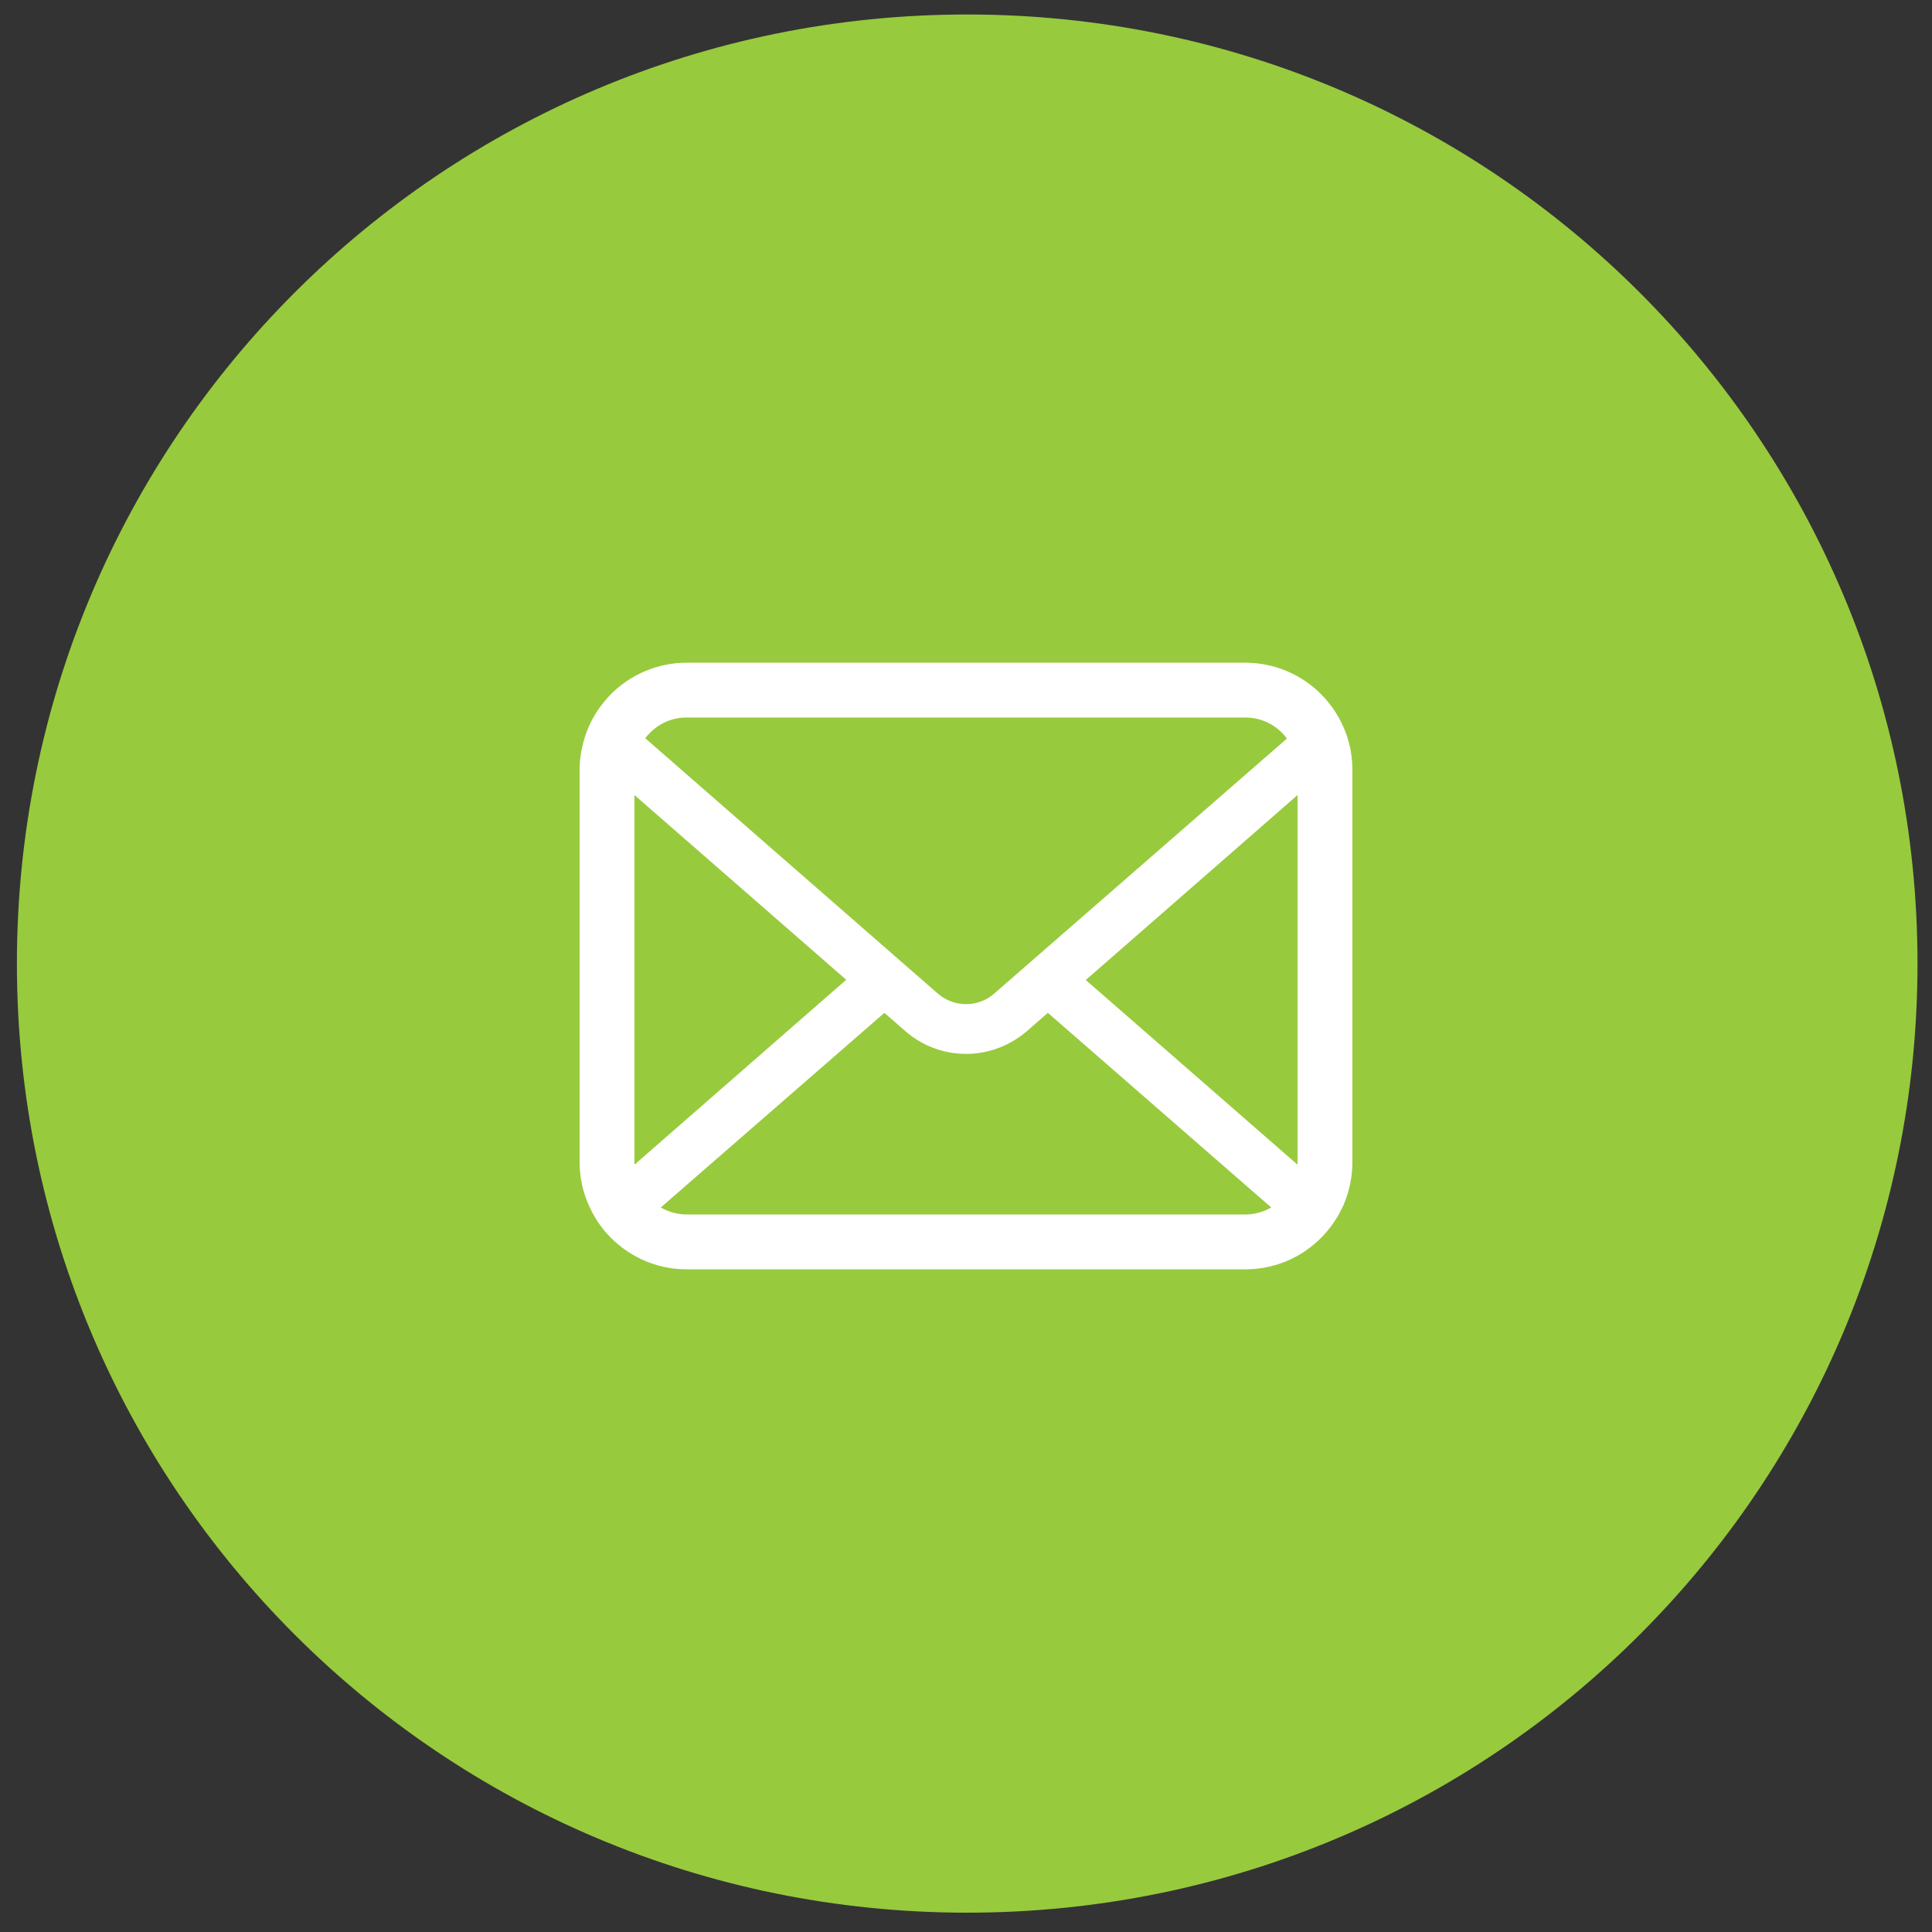
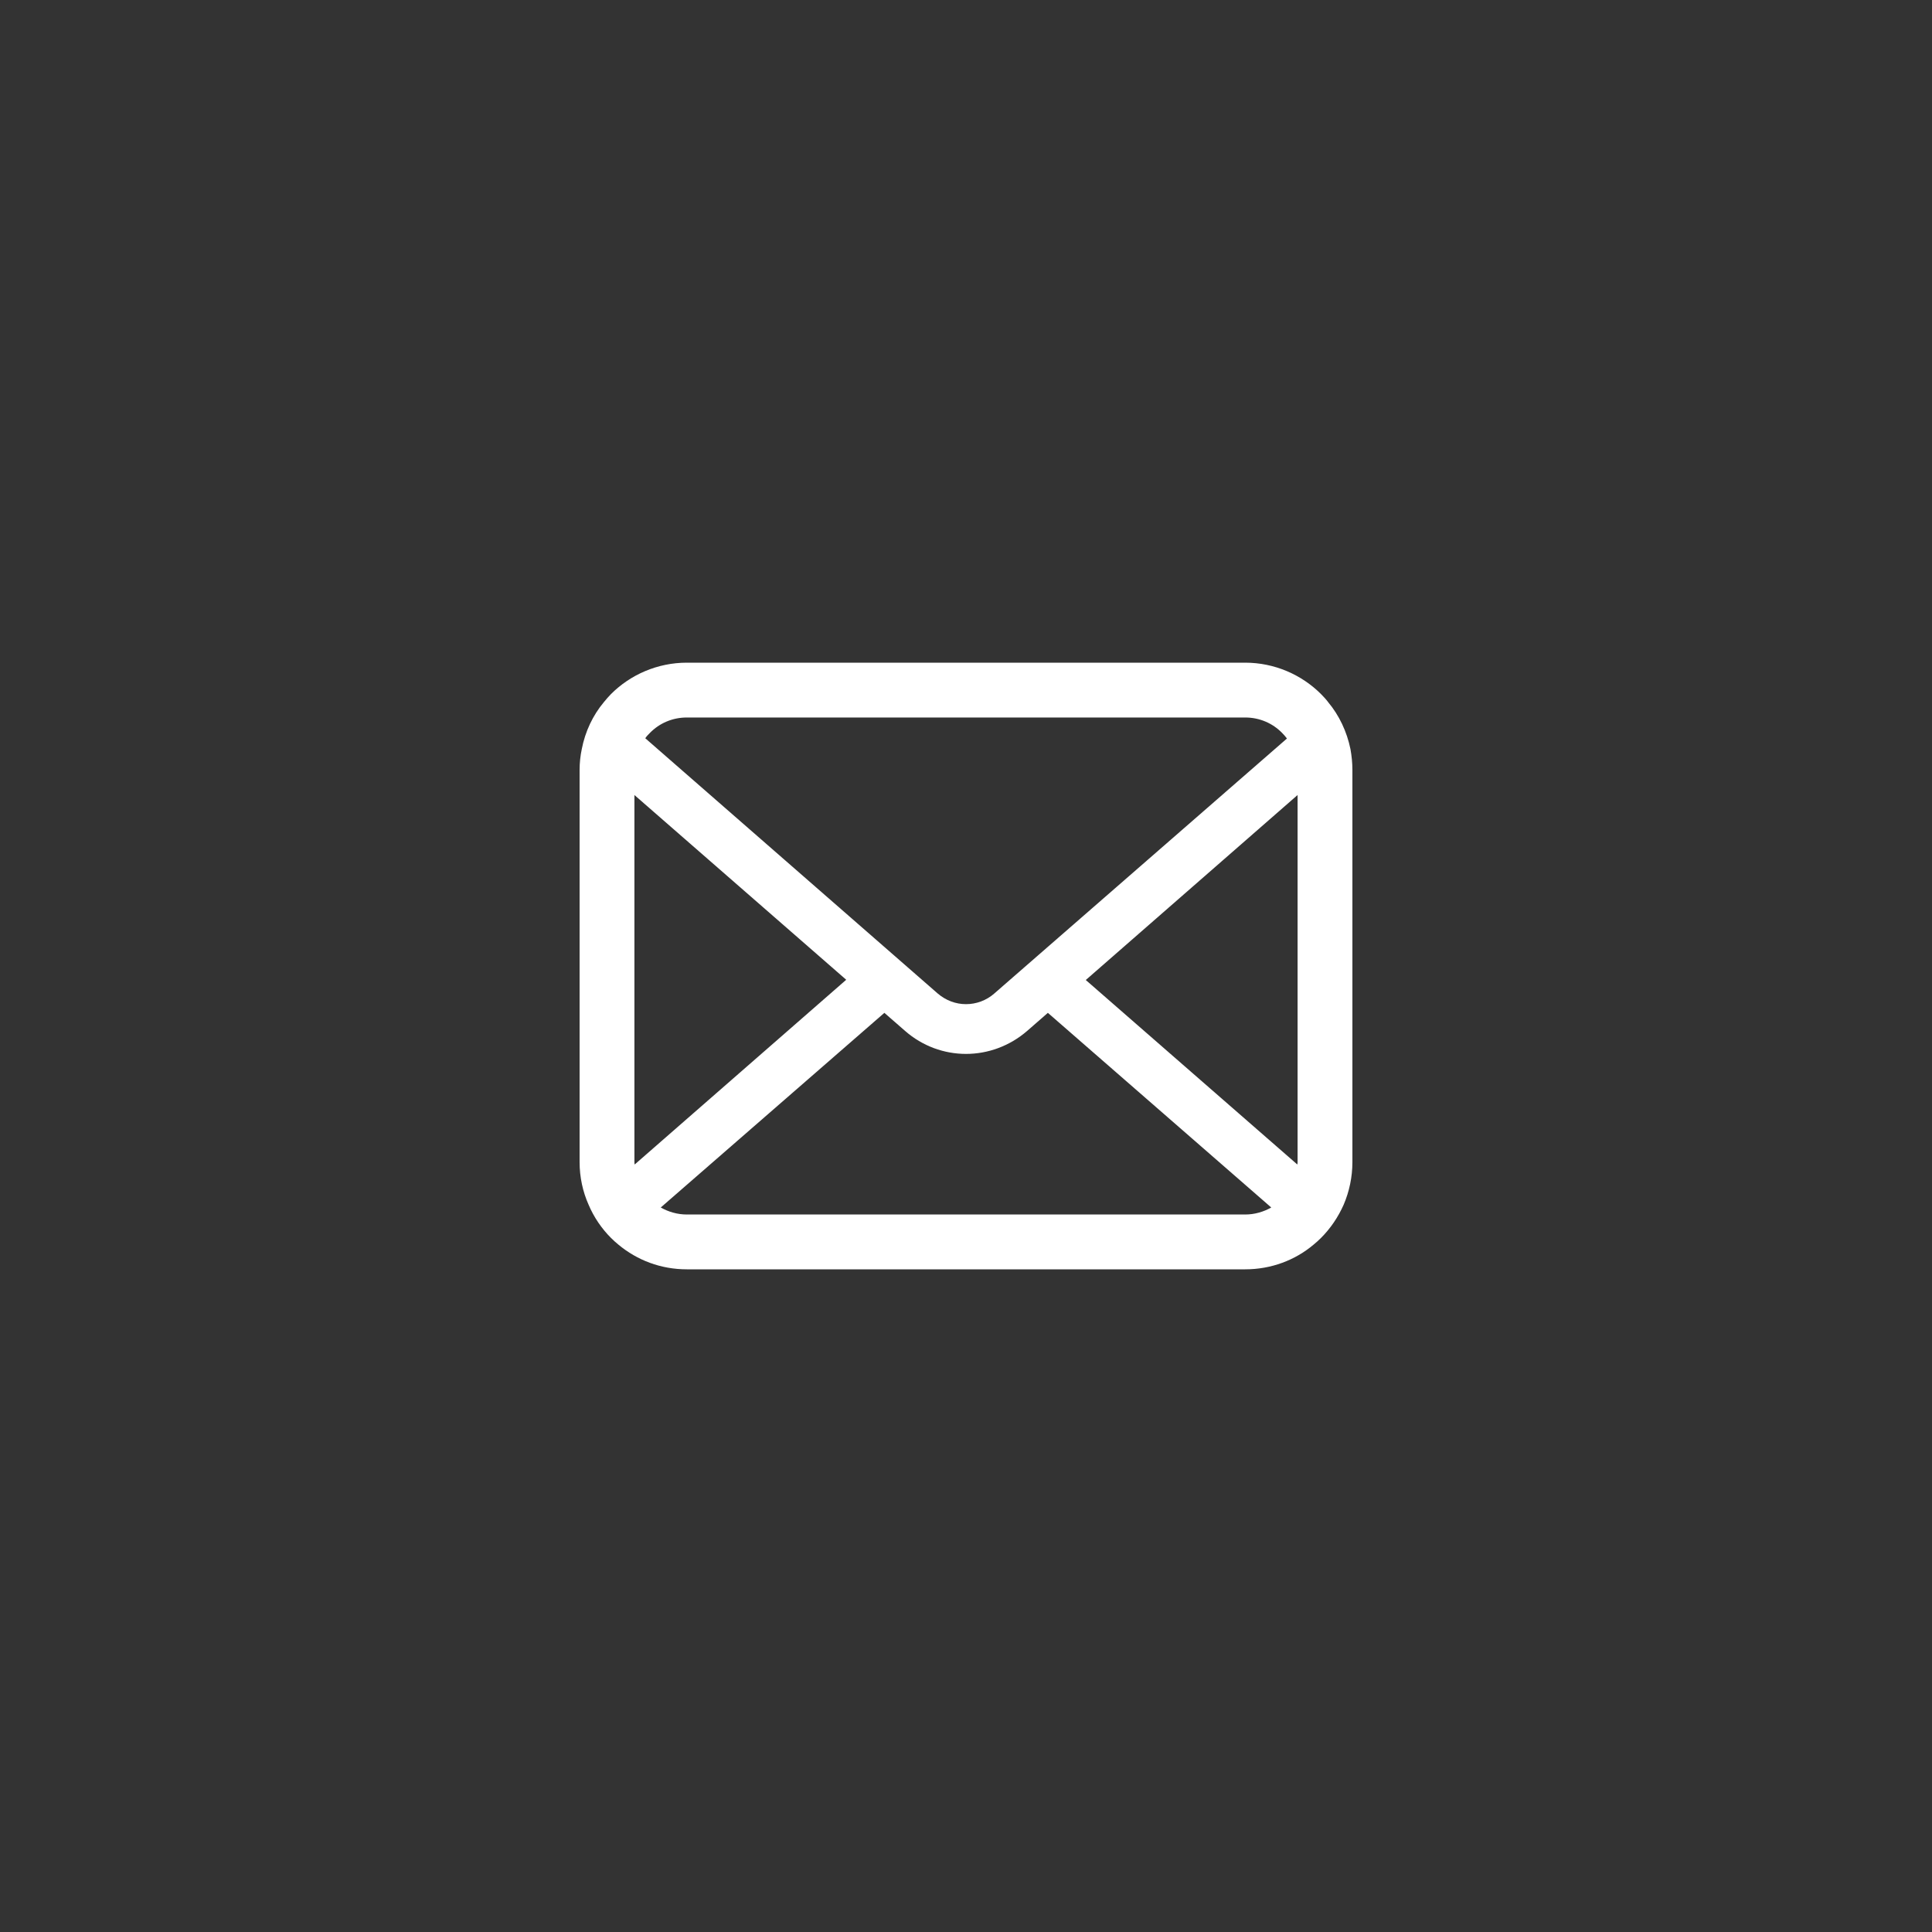
<svg xmlns="http://www.w3.org/2000/svg" version="1.2" viewBox="0 0 800 800" width="800" height="800">
  <rect x="0" y="0" width="800" height="800" fill="#333333" stroke="none" />
  <style>.a{fill:#98ca3d}.b{fill:#fff}</style>
-   <path fill-rule="evenodd" class="a" d="m400.5 792c-217.6 0-393.5-175.7-393.5-393 0-217.3 175.9-393 393.5-393 217.6 0 393.5 175.7 393.5 393 0 217.3-175.9 393-393.5 393z" />
  <path class="b" d="m559.2 310.2c-1.5-7.3-4.7-14-9.2-19.4-0.9-1.2-1.9-2.3-3-3.4-8-8-19.2-13-31.4-13h-231.2c-12.2 0-23.4 5-31.4 13-1.1 1.1-2 2.2-3 3.4-4.5 5.4-7.7 12.1-9.1 19.4-0.6 2.8-0.9 5.7-0.9 8.6v162.4c0 6.2 1.3 12.2 3.7 17.6 2.2 5.2 5.4 9.9 9.3 13.8 1 1 2 1.9 3.1 2.8 7.7 6.4 17.5 10.2 28.3 10.2h231.2c10.8 0 20.7-3.8 28.3-10.2 1.1-0.9 2.1-1.8 3.1-2.8 3.9-3.9 7.1-8.6 9.4-13.8 2.3-5.4 3.6-11.4 3.6-17.6v-162.4c0-2.9-0.3-5.8-0.8-8.6zm-290.1-6.7c3.9-4 9.3-6.4 15.3-6.4h231.2c6 0 11.4 2.4 15.3 6.4q1.1 1.1 2 2.3l-121.2 105.6c-3.3 2.9-7.5 4.4-11.7 4.4-4.2 0-8.3-1.5-11.7-4.4l-121.1-105.7c0.5-0.8 1.2-1.5 1.9-2.2zm-6.4 177.7v-152l87.7 76.5-87.6 76.5q-0.1-0.5-0.1-1zm252.9 21.7h-231.2c-3.9 0-7.6-1.1-10.8-2.9l92.6-80.6 8.6 7.5c7.2 6.3 16.2 9.5 25.2 9.5 9 0 18-3.2 25.3-9.5l8.6-7.5 92.5 80.6c-3.2 1.8-6.9 2.9-10.8 2.9zm21.7-21.7q0 0.5-0.1 1l-87.6-76.4 87.7-76.6z" />
</svg>